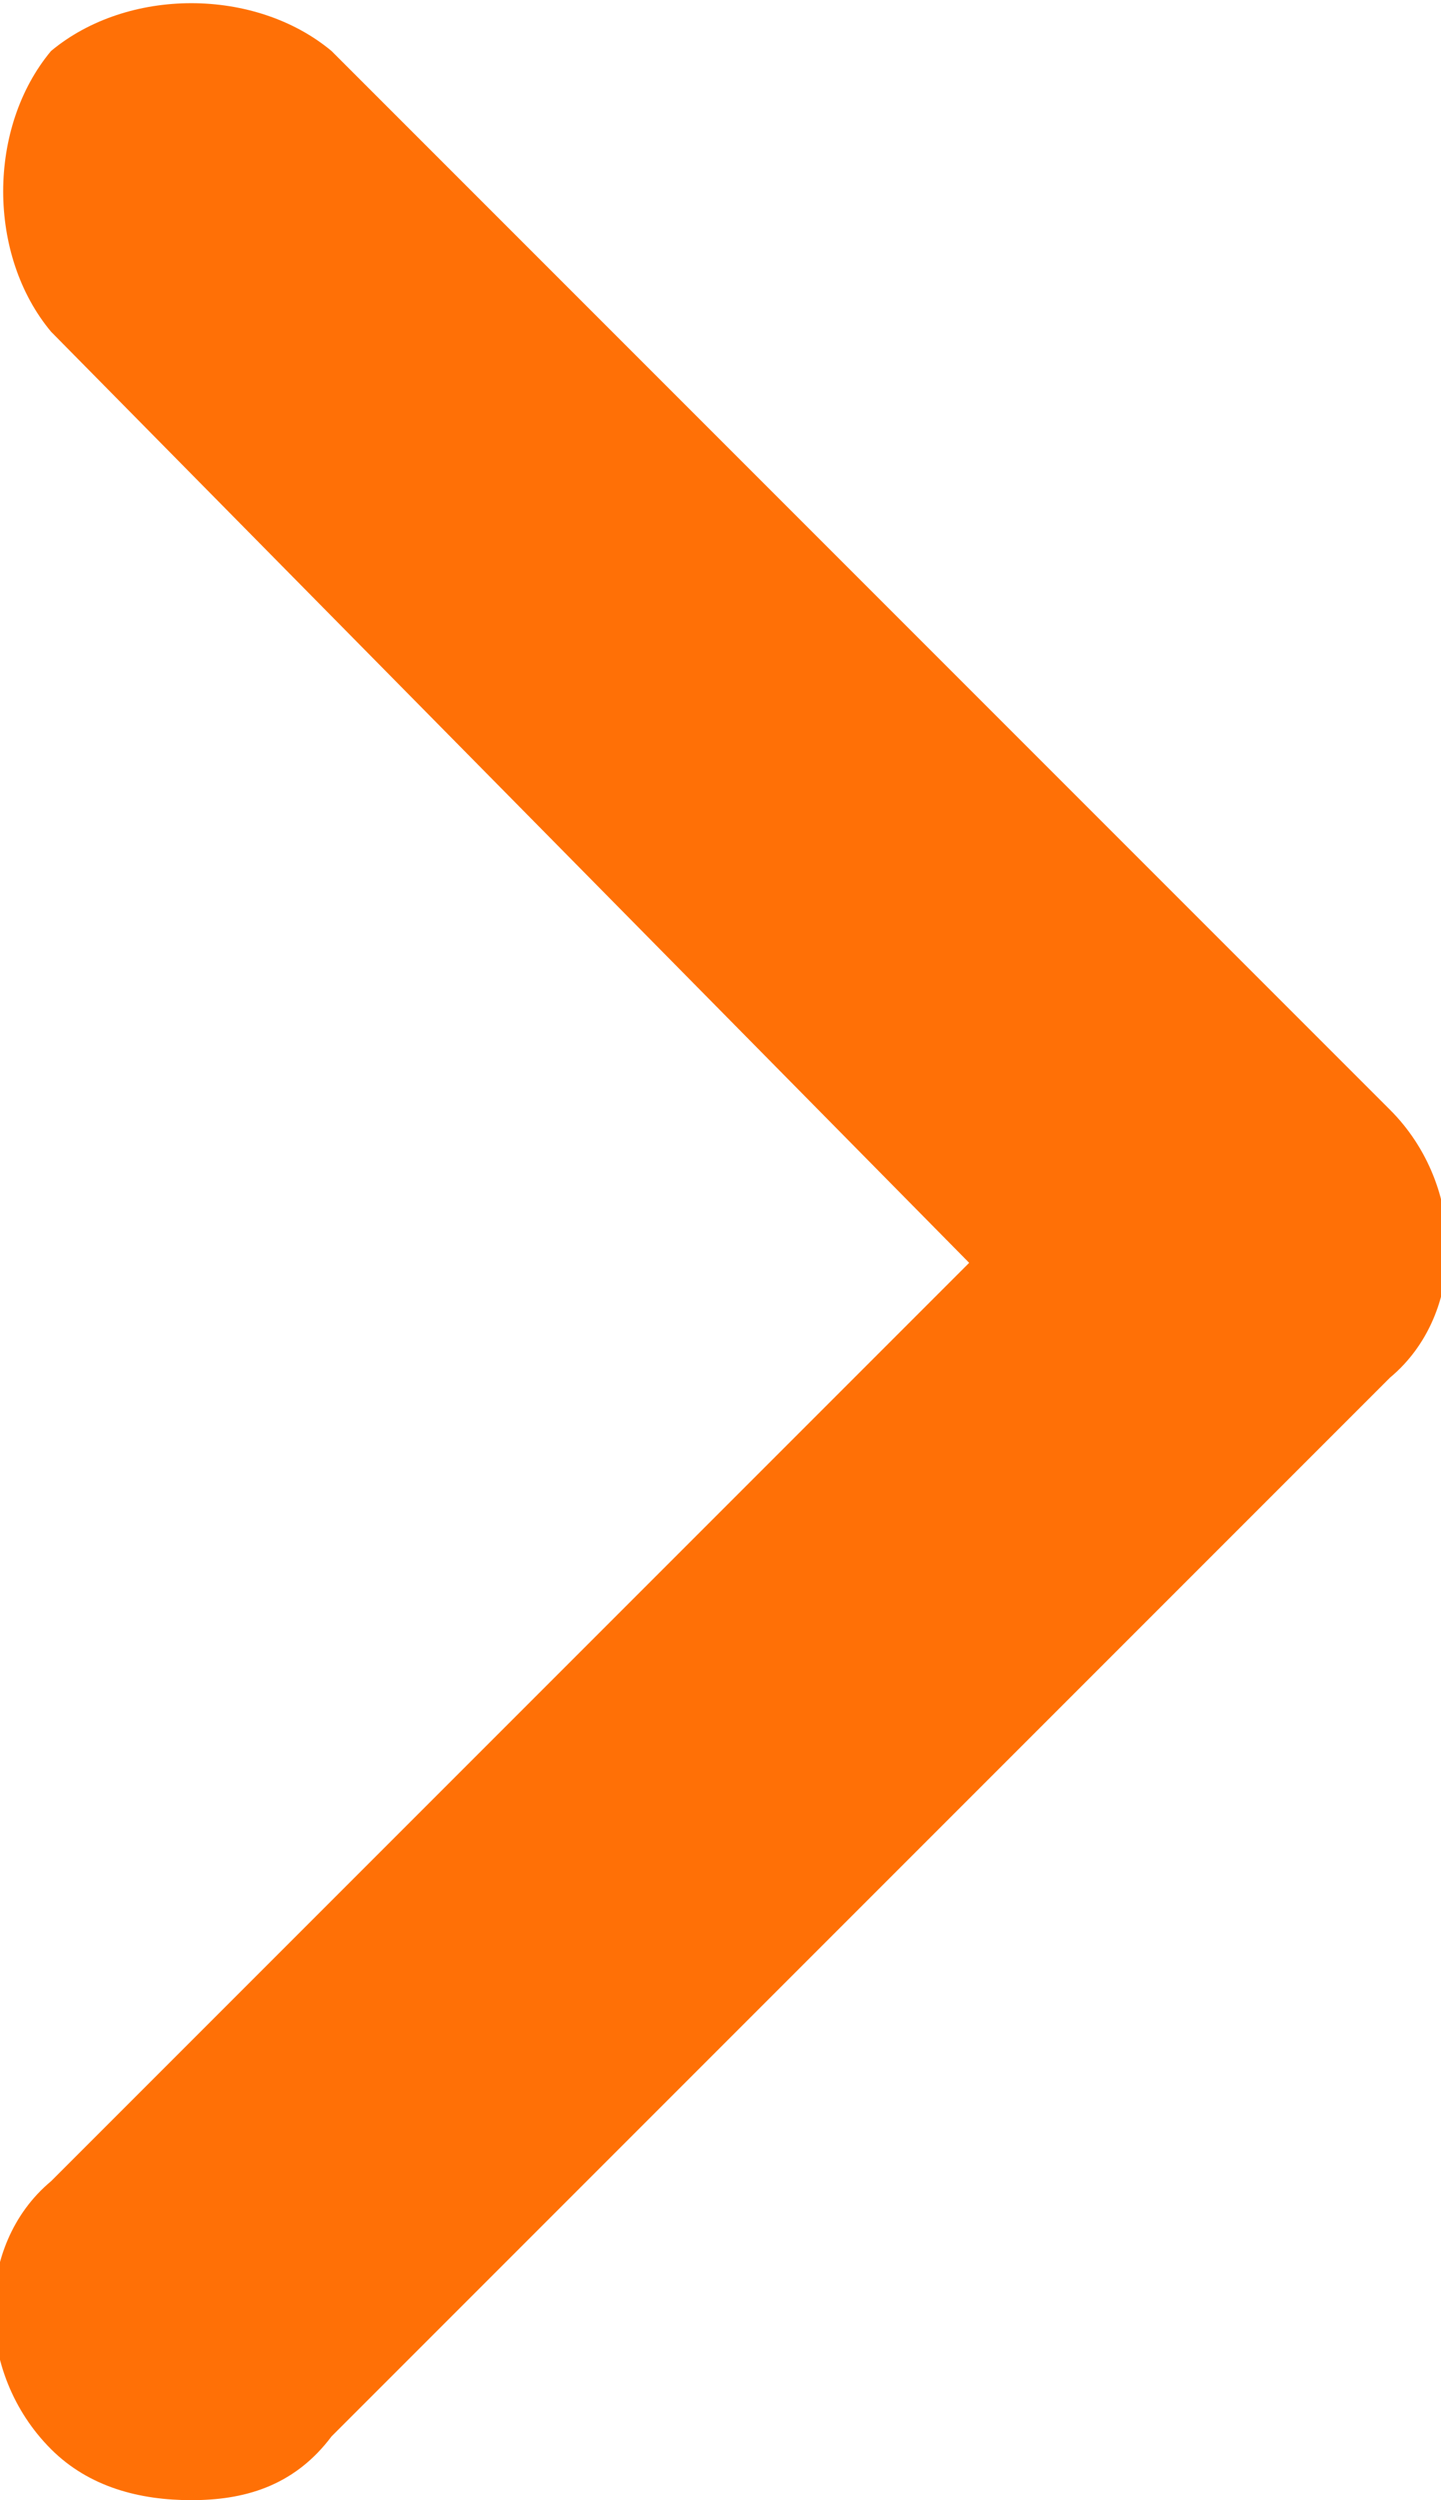
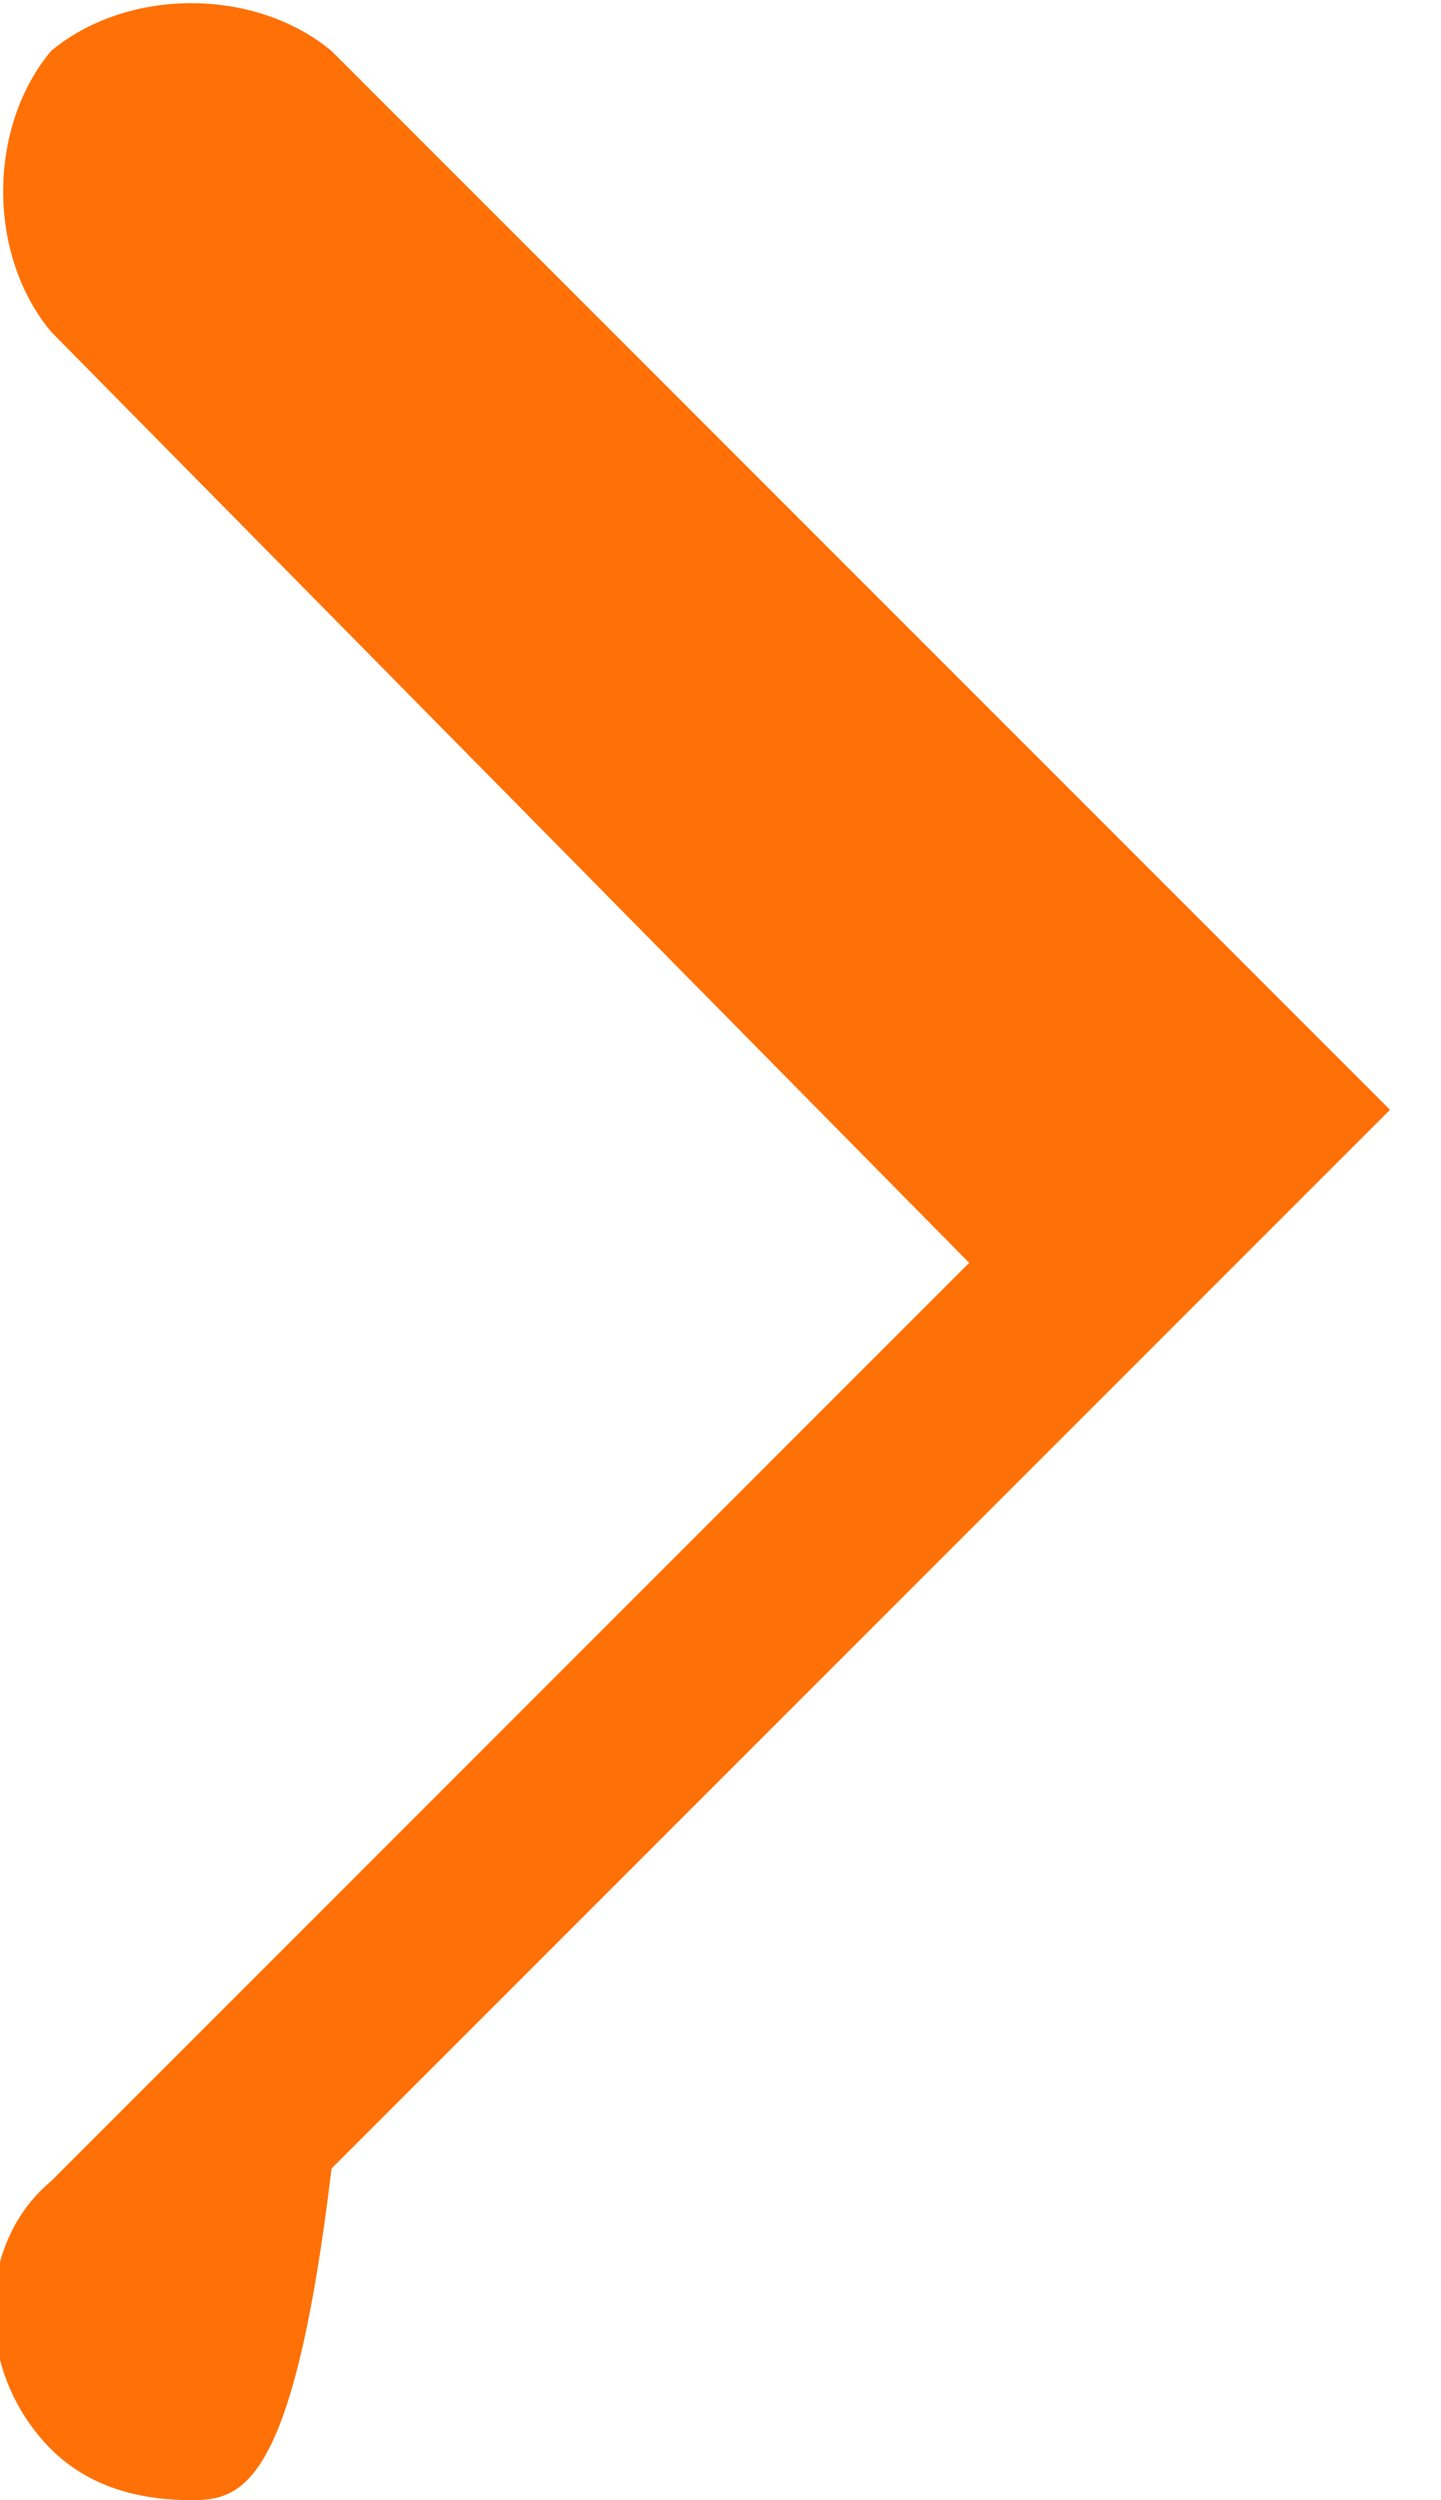
<svg xmlns="http://www.w3.org/2000/svg" version="1.1" id="Laag_1" x="0px" y="0px" viewBox="0 0 11.3 19.6" style="enable-background:new 0 0 11.3 19.6;" xml:space="preserve">
  <style type="text/css">
	.st0{fill:#FF7006;}
</style>
  <g>
-     <path class="st0" d="M1.5,19.6c-0.4,0-0.8-0.1-1.1-0.4c-0.6-0.6-0.6-1.6,0-2.1l7.2-7.2L0.4,2.6C-0.1,2-0.1,1,0.4,0.4   C1-0.1,2-0.1,2.6,0.4l8.3,8.3c0.6,0.6,0.6,1.6,0,2.1l-8.3,8.3C2.3,19.5,1.9,19.6,1.5,19.6z" />
+     <path class="st0" d="M1.5,19.6c-0.4,0-0.8-0.1-1.1-0.4c-0.6-0.6-0.6-1.6,0-2.1l7.2-7.2L0.4,2.6C-0.1,2-0.1,1,0.4,0.4   C1-0.1,2-0.1,2.6,0.4l8.3,8.3l-8.3,8.3C2.3,19.5,1.9,19.6,1.5,19.6z" />
  </g>
</svg>